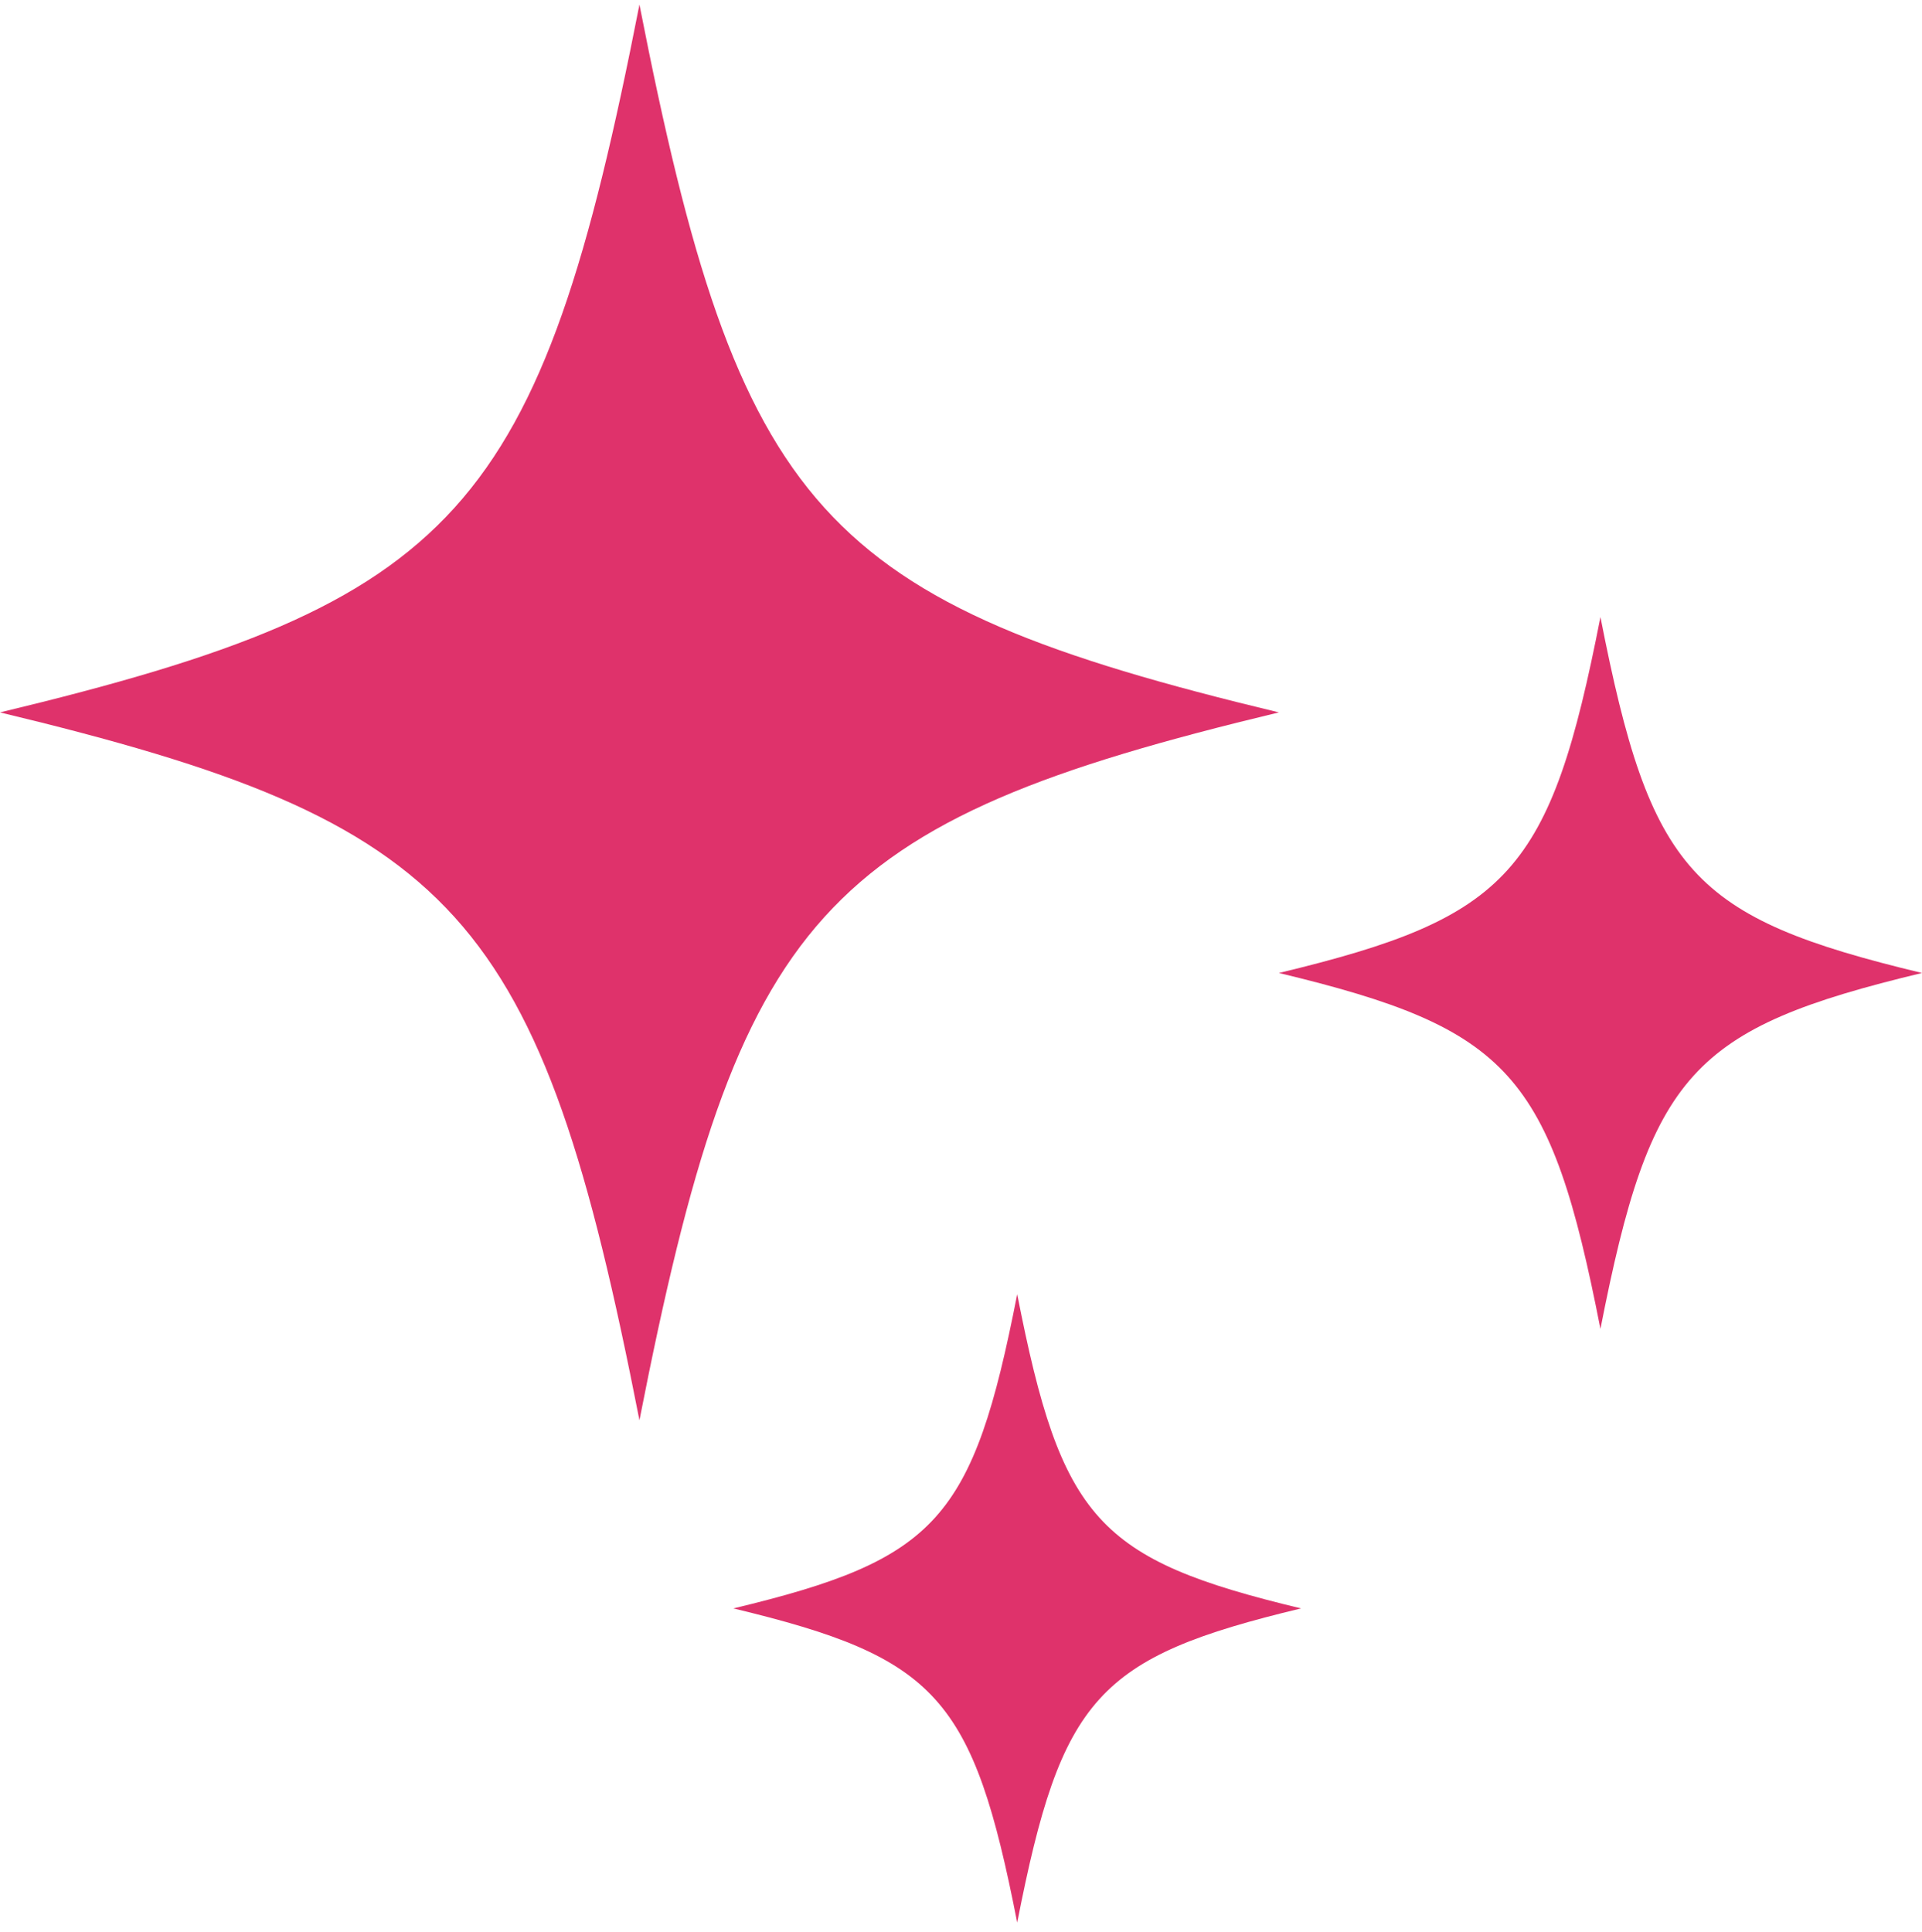
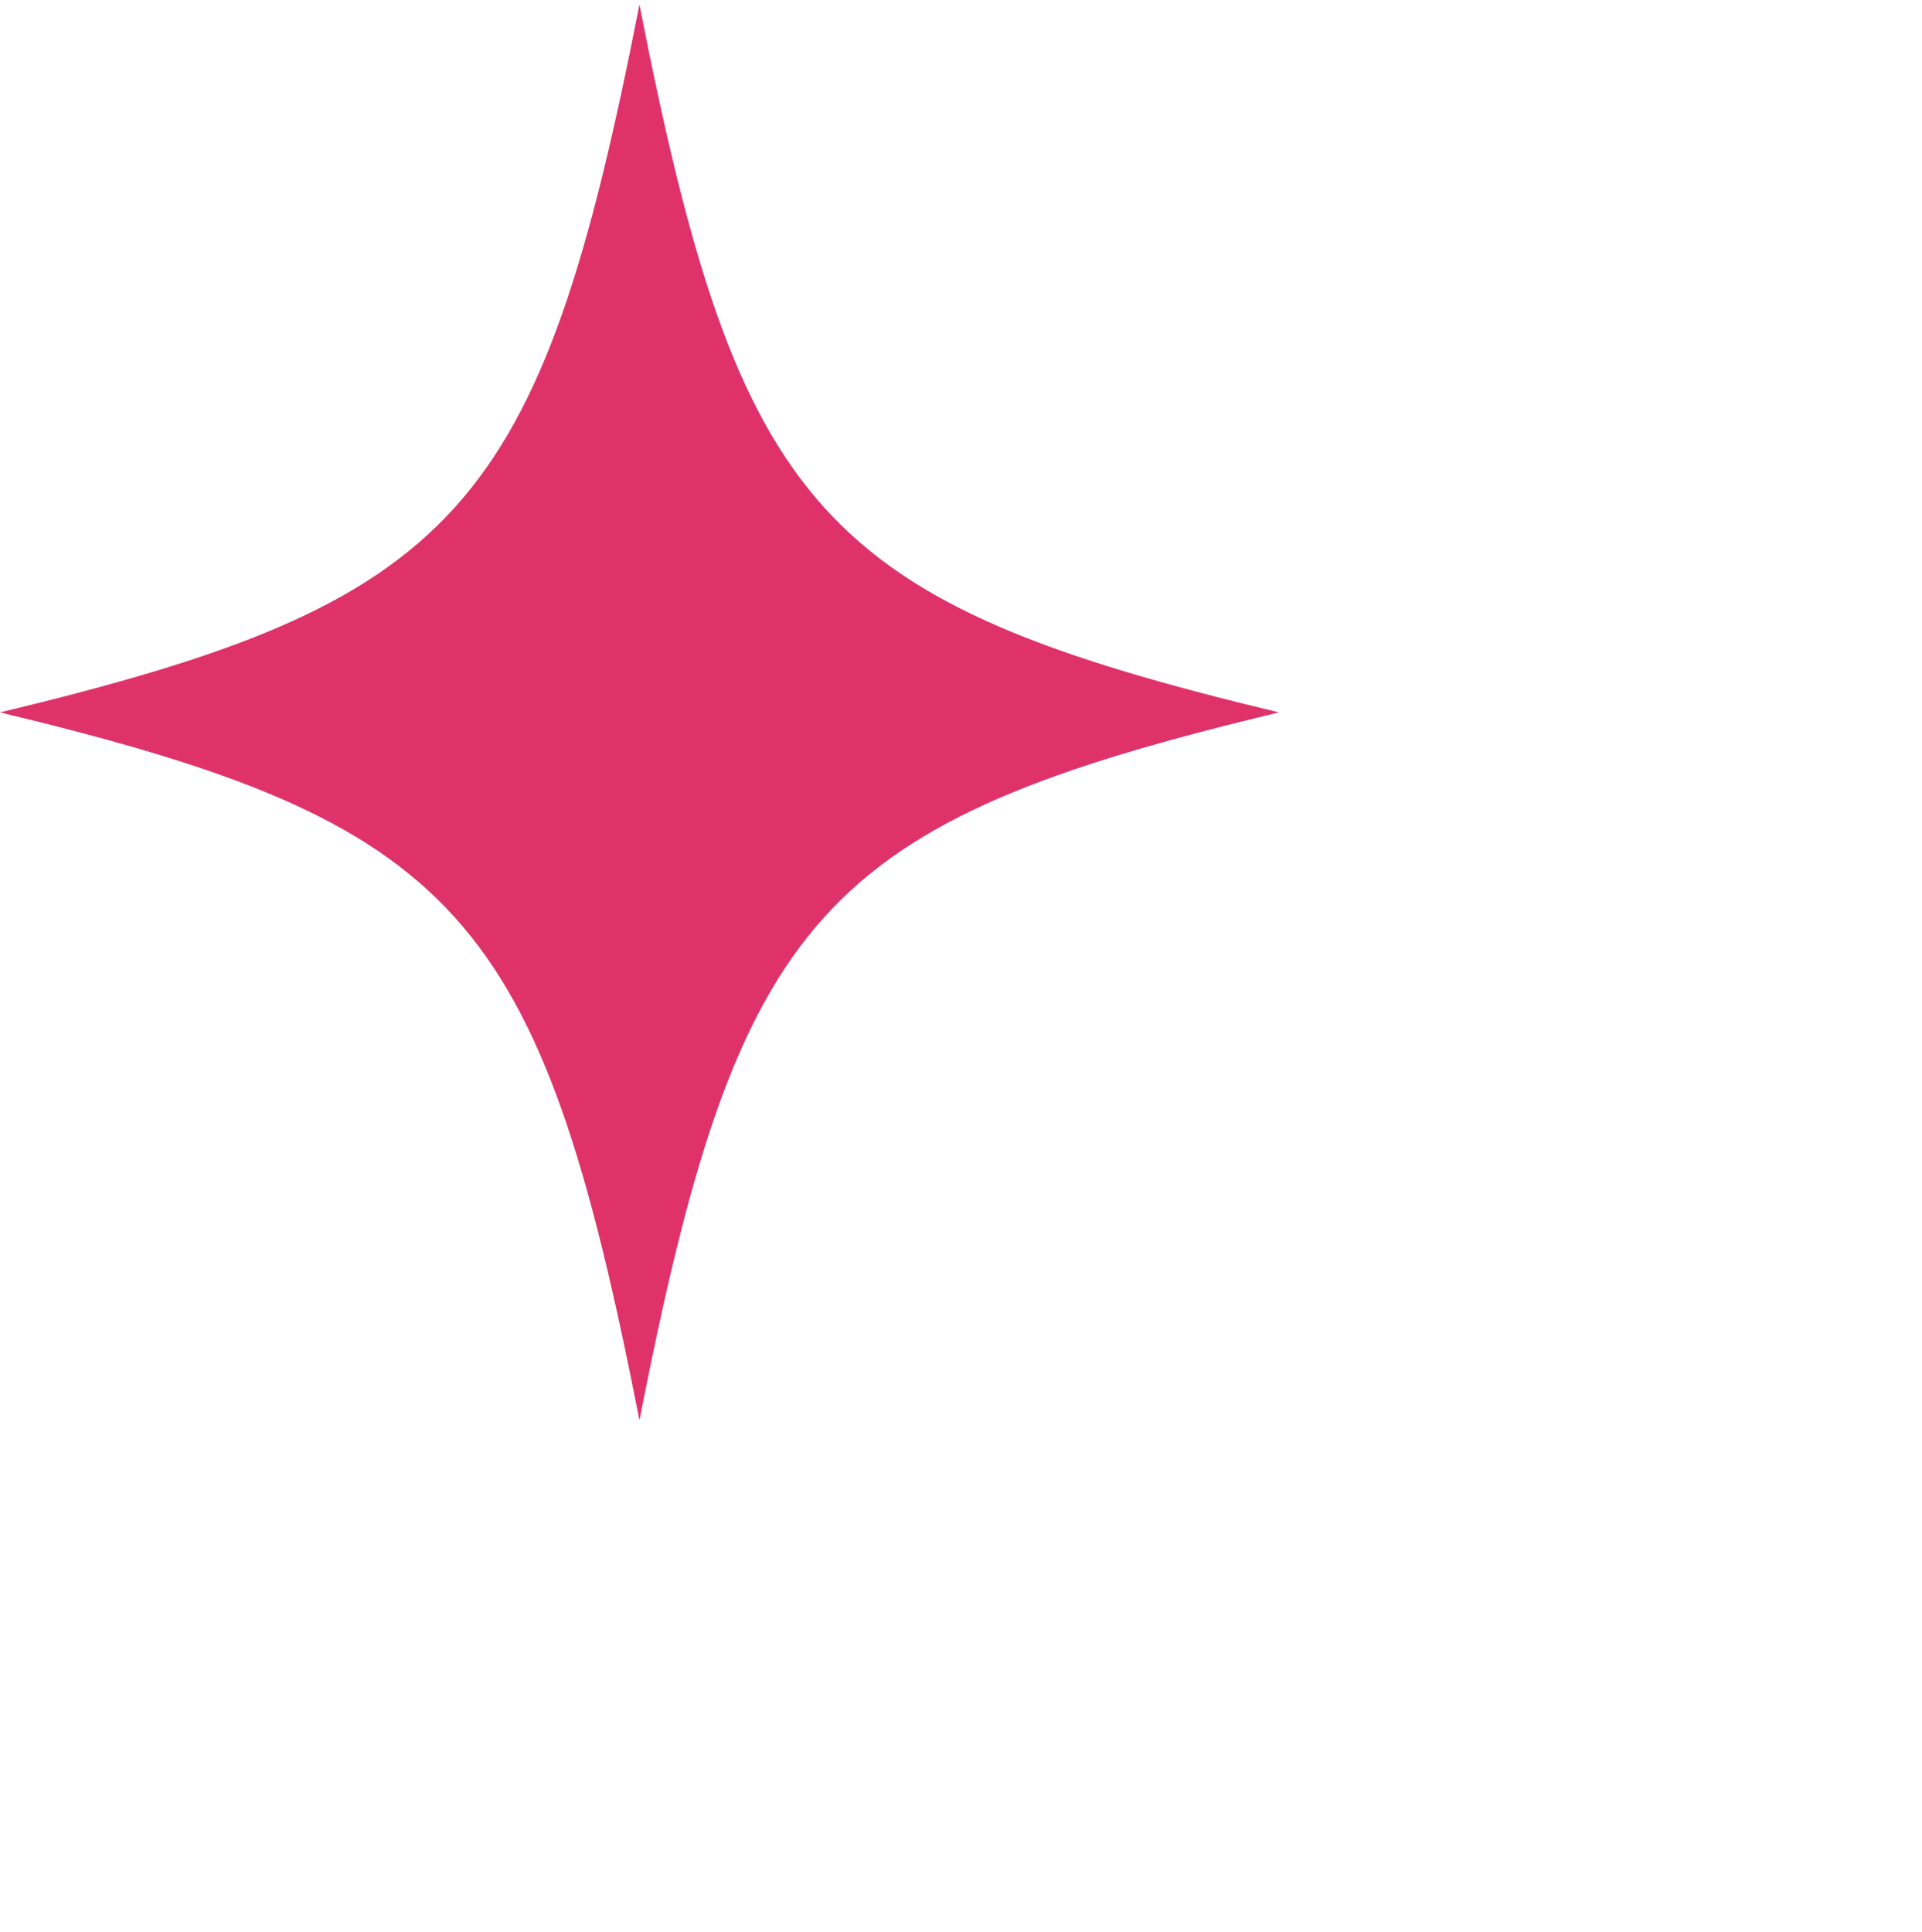
<svg xmlns="http://www.w3.org/2000/svg" width="186" height="187" viewBox="0 0 186 187" fill="none">
-   <path d="M98.439 125.246C102.72 147.076 106.188 150.916 125.91 155.652C106.188 160.389 102.72 164.229 98.439 186.059C94.161 164.229 90.691 160.389 70.971 155.652C90.691 150.916 94.161 147.076 98.439 125.246Z" fill="#DF326B" />
  <path d="M61.882 137.442C52.243 88.262 44.427 79.611 6.7142e-05 68.942C44.427 58.272 52.243 49.621 61.882 0.443C71.521 49.621 79.337 58.272 123.764 68.942C79.337 79.611 71.521 88.262 61.882 137.442" fill="#DF326B" />
-   <path d="M154.881 128.604C150.036 103.874 146.104 99.525 123.764 94.159C146.104 88.793 150.036 84.444 154.881 59.713C159.729 84.444 163.659 88.793 186 94.159C163.659 99.525 159.729 103.874 154.881 128.604" fill="#DF326B" />
</svg>